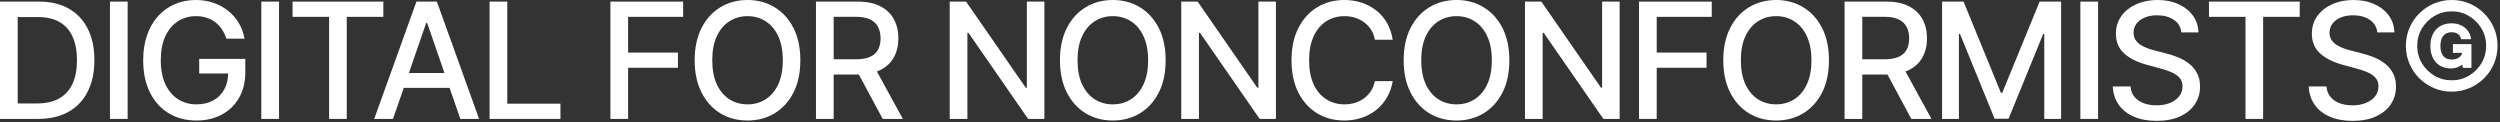
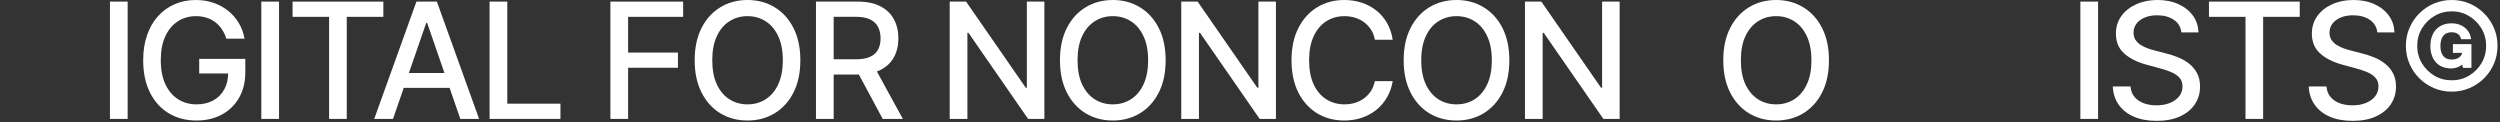
<svg xmlns="http://www.w3.org/2000/svg" width="837" height="41" viewBox="0 0 837 41" fill="none">
  <rect x="0" y="0" width="837" height="41" fill="#333333" stroke="none" />
  <path d="M820.831 30.682C818.709 30.682 816.721 30.285 814.867 29.493C813.014 28.7 811.384 27.601 809.977 26.195C808.571 24.788 807.472 23.158 806.679 21.305C805.887 19.451 805.49 17.463 805.49 15.341C805.49 13.219 805.887 11.231 806.679 9.377C807.472 7.523 808.571 5.893 809.977 4.487C811.384 3.081 813.014 1.982 814.867 1.189C816.721 0.396 818.709 0 820.831 0C822.953 0 824.941 0.396 826.795 1.189C828.649 1.982 830.279 3.081 831.685 4.487C833.091 5.893 834.19 7.523 834.983 9.377C835.776 11.231 836.172 13.219 836.172 15.341C836.172 17.463 835.776 19.451 834.983 21.305C834.19 23.158 833.091 24.788 831.685 26.195C830.279 27.601 828.649 28.7 826.795 29.493C824.941 30.285 822.953 30.682 820.831 30.682ZM820.831 26.885C822.953 26.885 824.884 26.367 826.622 25.332C828.374 24.283 829.767 22.89 830.803 21.151C831.838 19.4 832.356 17.463 832.356 15.341C832.356 13.219 831.838 11.288 830.803 9.55C829.767 7.798 828.374 6.405 826.622 5.369C824.884 4.321 822.953 3.797 820.831 3.797C818.709 3.797 816.772 4.321 815.021 5.369C813.269 6.405 811.876 7.798 810.84 9.55C809.805 11.288 809.287 13.219 809.287 15.341C809.287 17.463 809.805 19.4 810.84 21.151C811.876 22.89 813.269 24.283 815.021 25.332C816.772 26.367 818.709 26.885 820.831 26.885Z" fill="white" />
  <path d="M795.93 10.854C795.726 9.038 794.882 7.632 793.399 6.635C791.916 5.625 790.049 5.12 787.799 5.12C786.189 5.12 784.795 5.376 783.619 5.887C782.443 6.386 781.529 7.076 780.877 7.958C780.238 8.827 779.918 9.818 779.918 10.93C779.918 11.864 780.135 12.669 780.57 13.347C781.017 14.024 781.599 14.593 782.315 15.053C783.044 15.501 783.824 15.878 784.654 16.185C785.485 16.479 786.284 16.722 787.052 16.913L790.887 17.91C792.14 18.217 793.424 18.633 794.741 19.157C796.058 19.681 797.279 20.371 798.404 21.228C799.529 22.084 800.436 23.146 801.127 24.411C801.83 25.677 802.181 27.192 802.181 28.956C802.181 31.18 801.606 33.156 800.456 34.881C799.318 36.607 797.662 37.969 795.489 38.966C793.329 39.963 790.714 40.462 787.646 40.462C784.706 40.462 782.162 39.995 780.014 39.062C777.866 38.129 776.185 36.805 774.971 35.092C773.756 33.367 773.085 31.321 772.957 28.956H778.902C779.017 30.375 779.477 31.558 780.282 32.504C781.101 33.437 782.142 34.133 783.408 34.594C784.686 35.041 786.086 35.265 787.608 35.265C789.282 35.265 790.772 35.003 792.076 34.479C793.392 33.942 794.428 33.2 795.182 32.254C795.936 31.296 796.314 30.177 796.314 28.898C796.314 27.735 795.981 26.783 795.316 26.041C794.664 25.3 793.776 24.686 792.651 24.2C791.539 23.715 790.279 23.286 788.873 22.916L784.233 21.65C781.088 20.793 778.595 19.534 776.754 17.872C774.926 16.21 774.012 14.011 774.012 11.276C774.012 9.013 774.625 7.038 775.853 5.35C777.08 3.663 778.742 2.352 780.838 1.419C782.935 0.473 785.3 0 787.934 0C790.593 0 792.939 0.467 794.971 1.4C797.017 2.333 798.628 3.618 799.804 5.254C800.98 6.878 801.593 8.744 801.645 10.854H795.93Z" fill="white" />
  <path d="M739.559 5.638V0.537H769.953V5.638H757.699V39.81H751.793V5.638H739.559Z" fill="white" />
  <path d="M730.325 10.854C730.12 9.038 729.276 7.632 727.793 6.635C726.31 5.625 724.444 5.12 722.194 5.12C720.583 5.12 719.19 5.376 718.013 5.887C716.837 6.386 715.923 7.076 715.271 7.958C714.632 8.827 714.312 9.818 714.312 10.93C714.312 11.864 714.53 12.669 714.964 13.347C715.412 14.024 715.994 14.593 716.71 15.053C717.438 15.501 718.218 15.878 719.049 16.185C719.88 16.479 720.679 16.722 721.446 16.913L725.281 17.91C726.534 18.217 727.819 18.633 729.136 19.157C730.452 19.681 731.673 20.371 732.798 21.228C733.923 22.084 734.831 23.146 735.521 24.411C736.224 25.677 736.576 27.192 736.576 28.956C736.576 31.18 736.001 33.156 734.85 34.881C733.712 36.607 732.057 37.969 729.884 38.966C727.723 39.963 725.109 40.462 722.04 40.462C719.1 40.462 716.556 39.995 714.408 39.062C712.261 38.129 710.58 36.805 709.365 35.092C708.151 33.367 707.479 31.321 707.352 28.956H713.296C713.411 30.375 713.871 31.558 714.677 32.504C715.495 33.437 716.537 34.133 717.803 34.594C719.081 35.041 720.481 35.265 722.002 35.265C723.677 35.265 725.166 35.003 726.47 34.479C727.787 33.942 728.822 33.2 729.577 32.254C730.331 31.296 730.708 30.177 730.708 28.898C730.708 27.735 730.376 26.783 729.711 26.041C729.059 25.3 728.17 24.686 727.045 24.2C725.933 23.715 724.674 23.286 723.268 22.916L718.627 21.65C715.482 20.793 712.989 19.534 711.148 17.872C709.32 16.21 708.406 14.011 708.406 11.276C708.406 9.013 709.02 7.038 710.247 5.35C711.474 3.663 713.136 2.352 715.233 1.419C717.33 0.473 719.695 0 722.328 0C724.987 0 727.333 0.467 729.366 1.4C731.411 2.333 733.022 3.618 734.198 5.254C735.374 6.878 735.988 8.744 736.039 10.854H730.325Z" fill="white" />
  <path d="M702.435 0.537V39.81H696.51V0.537H702.435Z" fill="white" />
-   <path d="M650.207 0.537H657.398L669.901 31.065H670.361L682.864 0.537H690.055V39.81H684.417V11.391H684.053L672.471 39.752H667.792L656.209 11.371H655.845V39.81H650.207V0.537Z" fill="white" />
-   <path d="M617.562 39.81V0.537H631.561C634.604 0.537 637.129 1.061 639.136 2.109C641.156 3.158 642.664 4.609 643.661 6.462C644.658 8.303 645.157 10.432 645.157 12.848C645.157 15.251 644.652 17.367 643.642 19.195C642.645 21.011 641.136 22.423 639.116 23.433C637.109 24.443 634.584 24.948 631.542 24.948H620.938V19.847H631.005C632.923 19.847 634.482 19.572 635.684 19.023C636.898 18.473 637.787 17.674 638.349 16.626C638.912 15.577 639.193 14.318 639.193 12.848C639.193 11.365 638.906 10.08 638.33 8.994C637.768 7.907 636.879 7.076 635.665 6.501C634.463 5.913 632.884 5.619 630.928 5.619H623.488V39.81H617.562ZM636.95 22.091L646.653 39.81H639.903L630.391 22.091H636.95Z" fill="white" />
  <path d="M612.335 20.173C612.335 24.366 611.568 27.972 610.034 30.989C608.5 33.993 606.397 36.307 603.725 37.93C601.066 39.541 598.042 40.347 594.655 40.347C591.254 40.347 588.218 39.541 585.546 37.93C582.887 36.307 580.79 33.986 579.256 30.97C577.722 27.952 576.955 24.354 576.955 20.173C576.955 15.98 577.722 12.381 579.256 9.377C580.79 6.36 582.887 4.046 585.546 2.435C588.218 0.812 591.254 0 594.655 0C598.042 0 601.066 0.812 603.725 2.435C606.397 4.046 608.5 6.36 610.034 9.377C611.568 12.381 612.335 15.98 612.335 20.173ZM606.467 20.173C606.467 16.977 605.949 14.286 604.914 12.1C603.891 9.901 602.485 8.239 600.695 7.114C598.918 5.977 596.905 5.408 594.655 5.408C592.392 5.408 590.372 5.977 588.595 7.114C586.818 8.239 585.412 9.901 584.376 12.1C583.353 14.286 582.842 16.977 582.842 20.173C582.842 23.369 583.353 26.067 584.376 28.266C585.412 30.452 586.818 32.114 588.595 33.251C590.372 34.376 592.392 34.939 594.655 34.939C596.905 34.939 598.918 34.376 600.695 33.251C602.485 32.114 603.891 30.452 604.914 28.266C605.949 26.067 606.467 23.369 606.467 20.173Z" fill="white" />
-   <path d="M548.74 39.81V0.537H573.094V5.638H554.666V17.604H571.349V22.685H554.666V39.81H548.74Z" fill="white" />
  <path d="M542.255 0.537V39.81H536.809L516.846 11.007H516.482V39.81H510.557V0.537H516.041L536.023 29.378H536.387V0.537H542.255Z" fill="white" />
  <path d="M505.329 20.173C505.329 24.366 504.562 27.972 503.028 30.989C501.494 33.993 499.391 36.307 496.719 37.93C494.06 39.541 491.037 40.347 487.649 40.347C484.248 40.347 481.212 39.541 478.54 37.93C475.881 36.307 473.784 33.986 472.25 30.97C470.716 27.952 469.949 24.354 469.949 20.173C469.949 15.98 470.716 12.381 472.25 9.377C473.784 6.36 475.881 4.046 478.54 2.435C481.212 0.812 484.248 0 487.649 0C491.037 0 494.06 0.812 496.719 2.435C499.391 4.046 501.494 6.36 503.028 9.377C504.562 12.381 505.329 15.98 505.329 20.173ZM499.461 20.173C499.461 16.977 498.944 14.286 497.908 12.1C496.885 9.901 495.479 8.239 493.689 7.114C491.912 5.977 489.899 5.408 487.649 5.408C485.386 5.408 483.366 5.977 481.589 7.114C479.812 8.239 478.406 9.901 477.37 12.1C476.348 14.286 475.836 16.977 475.836 20.173C475.836 23.369 476.348 26.067 477.37 28.266C478.406 30.452 479.812 32.114 481.589 33.251C483.366 34.376 485.386 34.939 487.649 34.939C489.899 34.939 491.912 34.376 493.689 33.251C495.479 32.114 496.885 30.452 497.908 28.266C498.944 26.067 499.461 23.369 499.461 20.173Z" fill="white" />
  <path d="M466.285 13.308H460.302C460.072 12.03 459.643 10.905 459.017 9.933C458.39 8.962 457.623 8.137 456.716 7.46C455.808 6.782 454.792 6.271 453.667 5.925C452.555 5.58 451.372 5.408 450.119 5.408C447.856 5.408 445.83 5.977 444.04 7.114C442.263 8.252 440.857 9.92 439.822 12.119C438.799 14.318 438.287 17.003 438.287 20.173C438.287 23.369 438.799 26.067 439.822 28.266C440.857 30.465 442.27 32.126 444.059 33.251C445.849 34.376 447.863 34.939 450.1 34.939C451.34 34.939 452.516 34.773 453.628 34.44C454.753 34.095 455.77 33.59 456.677 32.925C457.585 32.261 458.352 31.449 458.979 30.49C459.618 29.518 460.059 28.406 460.302 27.153L466.285 27.173C465.965 29.103 465.345 30.88 464.425 32.504C463.517 34.114 462.347 35.508 460.915 36.684C459.496 37.847 457.873 38.749 456.045 39.388C454.216 40.027 452.222 40.347 450.062 40.347C446.661 40.347 443.631 39.541 440.972 37.93C438.313 36.307 436.216 33.986 434.682 30.97C433.161 27.952 432.4 24.354 432.4 20.173C432.4 15.98 433.167 12.381 434.702 9.377C436.236 6.36 438.332 4.046 440.991 2.435C443.65 0.812 446.674 0 450.062 0C452.145 0 454.089 0.3 455.891 0.901C457.706 1.489 459.336 2.359 460.781 3.509C462.226 4.647 463.421 6.04 464.367 7.69C465.313 9.326 465.952 11.199 466.285 13.308Z" fill="white" />
  <path d="M427.183 0.537V39.81H421.737L401.774 11.007H401.41V39.81H395.484V0.537H400.969L420.95 29.378H421.315V0.537H427.183Z" fill="white" />
  <path d="M390.257 20.173C390.257 24.366 389.49 27.972 387.956 30.989C386.422 33.993 384.319 36.307 381.647 37.93C378.988 39.541 375.964 40.347 372.577 40.347C369.176 40.347 366.14 39.541 363.468 37.93C360.809 36.307 358.712 33.986 357.178 30.97C355.644 27.952 354.877 24.354 354.877 20.173C354.877 15.98 355.644 12.381 357.178 9.377C358.712 6.36 360.809 4.046 363.468 2.435C366.14 0.812 369.176 0 372.577 0C375.964 0 378.988 0.812 381.647 2.435C384.319 4.046 386.422 6.36 387.956 9.377C389.49 12.381 390.257 15.98 390.257 20.173ZM384.389 20.173C384.389 16.977 383.871 14.286 382.836 12.1C381.813 9.901 380.407 8.239 378.617 7.114C376.84 5.977 374.827 5.408 372.577 5.408C370.314 5.408 368.294 5.977 366.517 7.114C364.74 8.239 363.334 9.901 362.298 12.1C361.275 14.286 360.764 16.977 360.764 20.173C360.764 23.369 361.275 26.067 362.298 28.266C363.334 30.452 364.74 32.114 366.517 33.251C368.294 34.376 370.314 34.939 372.577 34.939C374.827 34.939 376.84 34.376 378.617 33.251C380.407 32.114 381.813 30.452 382.836 28.266C383.871 26.067 384.389 23.369 384.389 20.173Z" fill="white" />
  <path d="M349.659 0.537V39.81H344.213L324.251 11.007H323.886V39.81H317.961V0.537H323.445L343.427 29.378H343.791V0.537H349.659Z" fill="white" />
  <path d="M273.186 39.81V0.537H287.184C290.227 0.537 292.752 1.061 294.759 2.109C296.779 3.158 298.287 4.609 299.284 6.462C300.281 8.303 300.78 10.432 300.78 12.848C300.78 15.251 300.275 17.367 299.265 19.195C298.268 21.011 296.759 22.423 294.74 23.433C292.732 24.443 290.208 24.948 287.165 24.948H276.561V19.847H286.628C288.546 19.847 290.105 19.572 291.307 19.023C292.521 18.473 293.41 17.674 293.972 16.626C294.535 15.577 294.816 14.318 294.816 12.848C294.816 11.365 294.529 10.08 293.953 8.994C293.391 7.907 292.502 7.076 291.288 6.501C290.086 5.913 288.507 5.619 286.551 5.619H279.111V39.81H273.186ZM292.573 22.091L302.276 39.81H295.526L286.014 22.091H292.573Z" fill="white" />
  <path d="M267.958 20.173C267.958 24.366 267.191 27.972 265.657 30.989C264.123 33.993 262.02 36.307 259.348 37.93C256.689 39.541 253.665 40.347 250.278 40.347C246.877 40.347 243.841 39.541 241.169 37.93C238.51 36.307 236.413 33.986 234.879 30.97C233.345 27.952 232.578 24.354 232.578 20.173C232.578 15.98 233.345 12.381 234.879 9.377C236.413 6.36 238.51 4.046 241.169 2.435C243.841 0.812 246.877 0 250.278 0C253.665 0 256.689 0.812 259.348 2.435C262.02 4.046 264.123 6.36 265.657 9.377C267.191 12.381 267.958 15.98 267.958 20.173ZM262.09 20.173C262.09 16.977 261.572 14.286 260.537 12.1C259.514 9.901 258.108 8.239 256.318 7.114C254.541 5.977 252.528 5.408 250.278 5.408C248.015 5.408 245.995 5.977 244.218 7.114C242.441 8.239 241.035 9.901 239.999 12.1C238.977 14.286 238.465 16.977 238.465 20.173C238.465 23.369 238.977 26.067 239.999 28.266C241.035 30.452 242.441 32.114 244.218 33.251C245.995 34.376 248.015 34.939 250.278 34.939C252.528 34.939 254.541 34.376 256.318 33.251C258.108 32.114 259.514 30.452 260.537 28.266C261.572 26.067 262.09 23.369 262.09 20.173Z" fill="white" />
  <path d="M204.363 39.81V0.537H228.717V5.638H210.289V17.604H226.972V22.685H210.289V39.81H204.363Z" fill="white" />
  <path d="M163.912 39.81V0.537H169.838V34.709H187.633V39.81H163.912Z" fill="white" />
  <path d="M131.579 39.81H125.289L139.422 0.537H146.268L160.401 39.81H154.111L143.008 7.67H142.701L131.579 39.81ZM132.634 24.43H153.037V29.416H132.634V24.43Z" fill="white" />
  <path d="M97.951 5.638V0.537H128.345V5.638H116.092V39.81H110.186V5.638H97.951Z" fill="white" />
  <path d="M93.418 0.537V39.81H87.492V0.537H93.418Z" fill="white" />
  <path d="M75.783 12.944C75.412 11.78 74.914 10.739 74.287 9.818C73.674 8.885 72.939 8.092 72.082 7.44C71.226 6.776 70.248 6.271 69.148 5.925C68.062 5.58 66.866 5.408 65.562 5.408C63.351 5.408 61.356 5.977 59.579 7.114C57.802 8.252 56.396 9.92 55.361 12.119C54.338 14.305 53.827 16.984 53.827 20.154C53.827 23.337 54.344 26.028 55.38 28.227C56.415 30.426 57.834 32.094 59.637 33.232C61.44 34.37 63.491 34.939 65.792 34.939C67.927 34.939 69.787 34.504 71.373 33.635C72.971 32.766 74.204 31.538 75.074 29.953C75.956 28.355 76.397 26.476 76.397 24.315L77.931 24.603H66.694V19.713H82.13V24.181C82.13 27.479 81.427 30.343 80.021 32.772C78.628 35.188 76.697 37.055 74.23 38.371C71.775 39.688 68.963 40.347 65.792 40.347C62.239 40.347 59.119 39.528 56.434 37.892C53.763 36.256 51.679 33.935 50.183 30.931C48.687 27.914 47.94 24.334 47.94 20.192C47.94 17.06 48.374 14.248 49.243 11.755C50.113 9.262 51.334 7.146 52.906 5.408C54.491 3.656 56.351 2.32 58.486 1.4C60.634 0.467 62.98 0 65.524 0C67.646 0 69.621 0.313 71.449 0.94C73.29 1.566 74.927 2.455 76.359 3.605C77.803 4.756 78.998 6.124 79.944 7.709C80.89 9.281 81.53 11.026 81.862 12.944H75.783Z" fill="white" />
  <path d="M42.736 0.537V39.81H36.81V0.537H42.736Z" fill="white" />
-   <path d="M12.714 39.81H0V0.537H13.117C16.965 0.537 20.269 1.323 23.03 2.896C25.792 4.455 27.908 6.699 29.378 9.626C30.861 12.541 31.602 16.038 31.602 20.116C31.602 24.207 30.854 27.722 29.359 30.663C27.876 33.603 25.728 35.866 22.916 37.451C20.103 39.023 16.702 39.81 12.714 39.81ZM5.925 34.632H12.388C15.379 34.632 17.866 34.07 19.847 32.945C21.829 31.807 23.312 30.164 24.296 28.016C25.28 25.856 25.773 23.222 25.773 20.116C25.773 17.035 25.28 14.42 24.296 12.273C23.325 10.125 21.874 8.495 19.943 7.383C18.013 6.271 15.616 5.714 12.752 5.714H5.925V34.632Z" fill="white" />
  <path d="M824.326 17.693C824.136 18.87 822.833 19.943 820.814 19.943C818.375 19.943 817.05 18.345 817.05 15.38C817.05 12.415 818.375 10.796 820.814 10.796C822.875 10.796 823.737 11.931 823.968 13.13H827.332C827.017 10.228 824.578 7.81 820.814 7.81C816.083 7.81 813.686 11.132 813.686 15.38C813.686 19.564 815.936 22.907 820.667 22.907C822.118 22.907 823.632 22.319 824.326 21.583L824.599 22.718H827.438V14.77H821.234V17.693H824.326Z" fill="white" />
</svg>